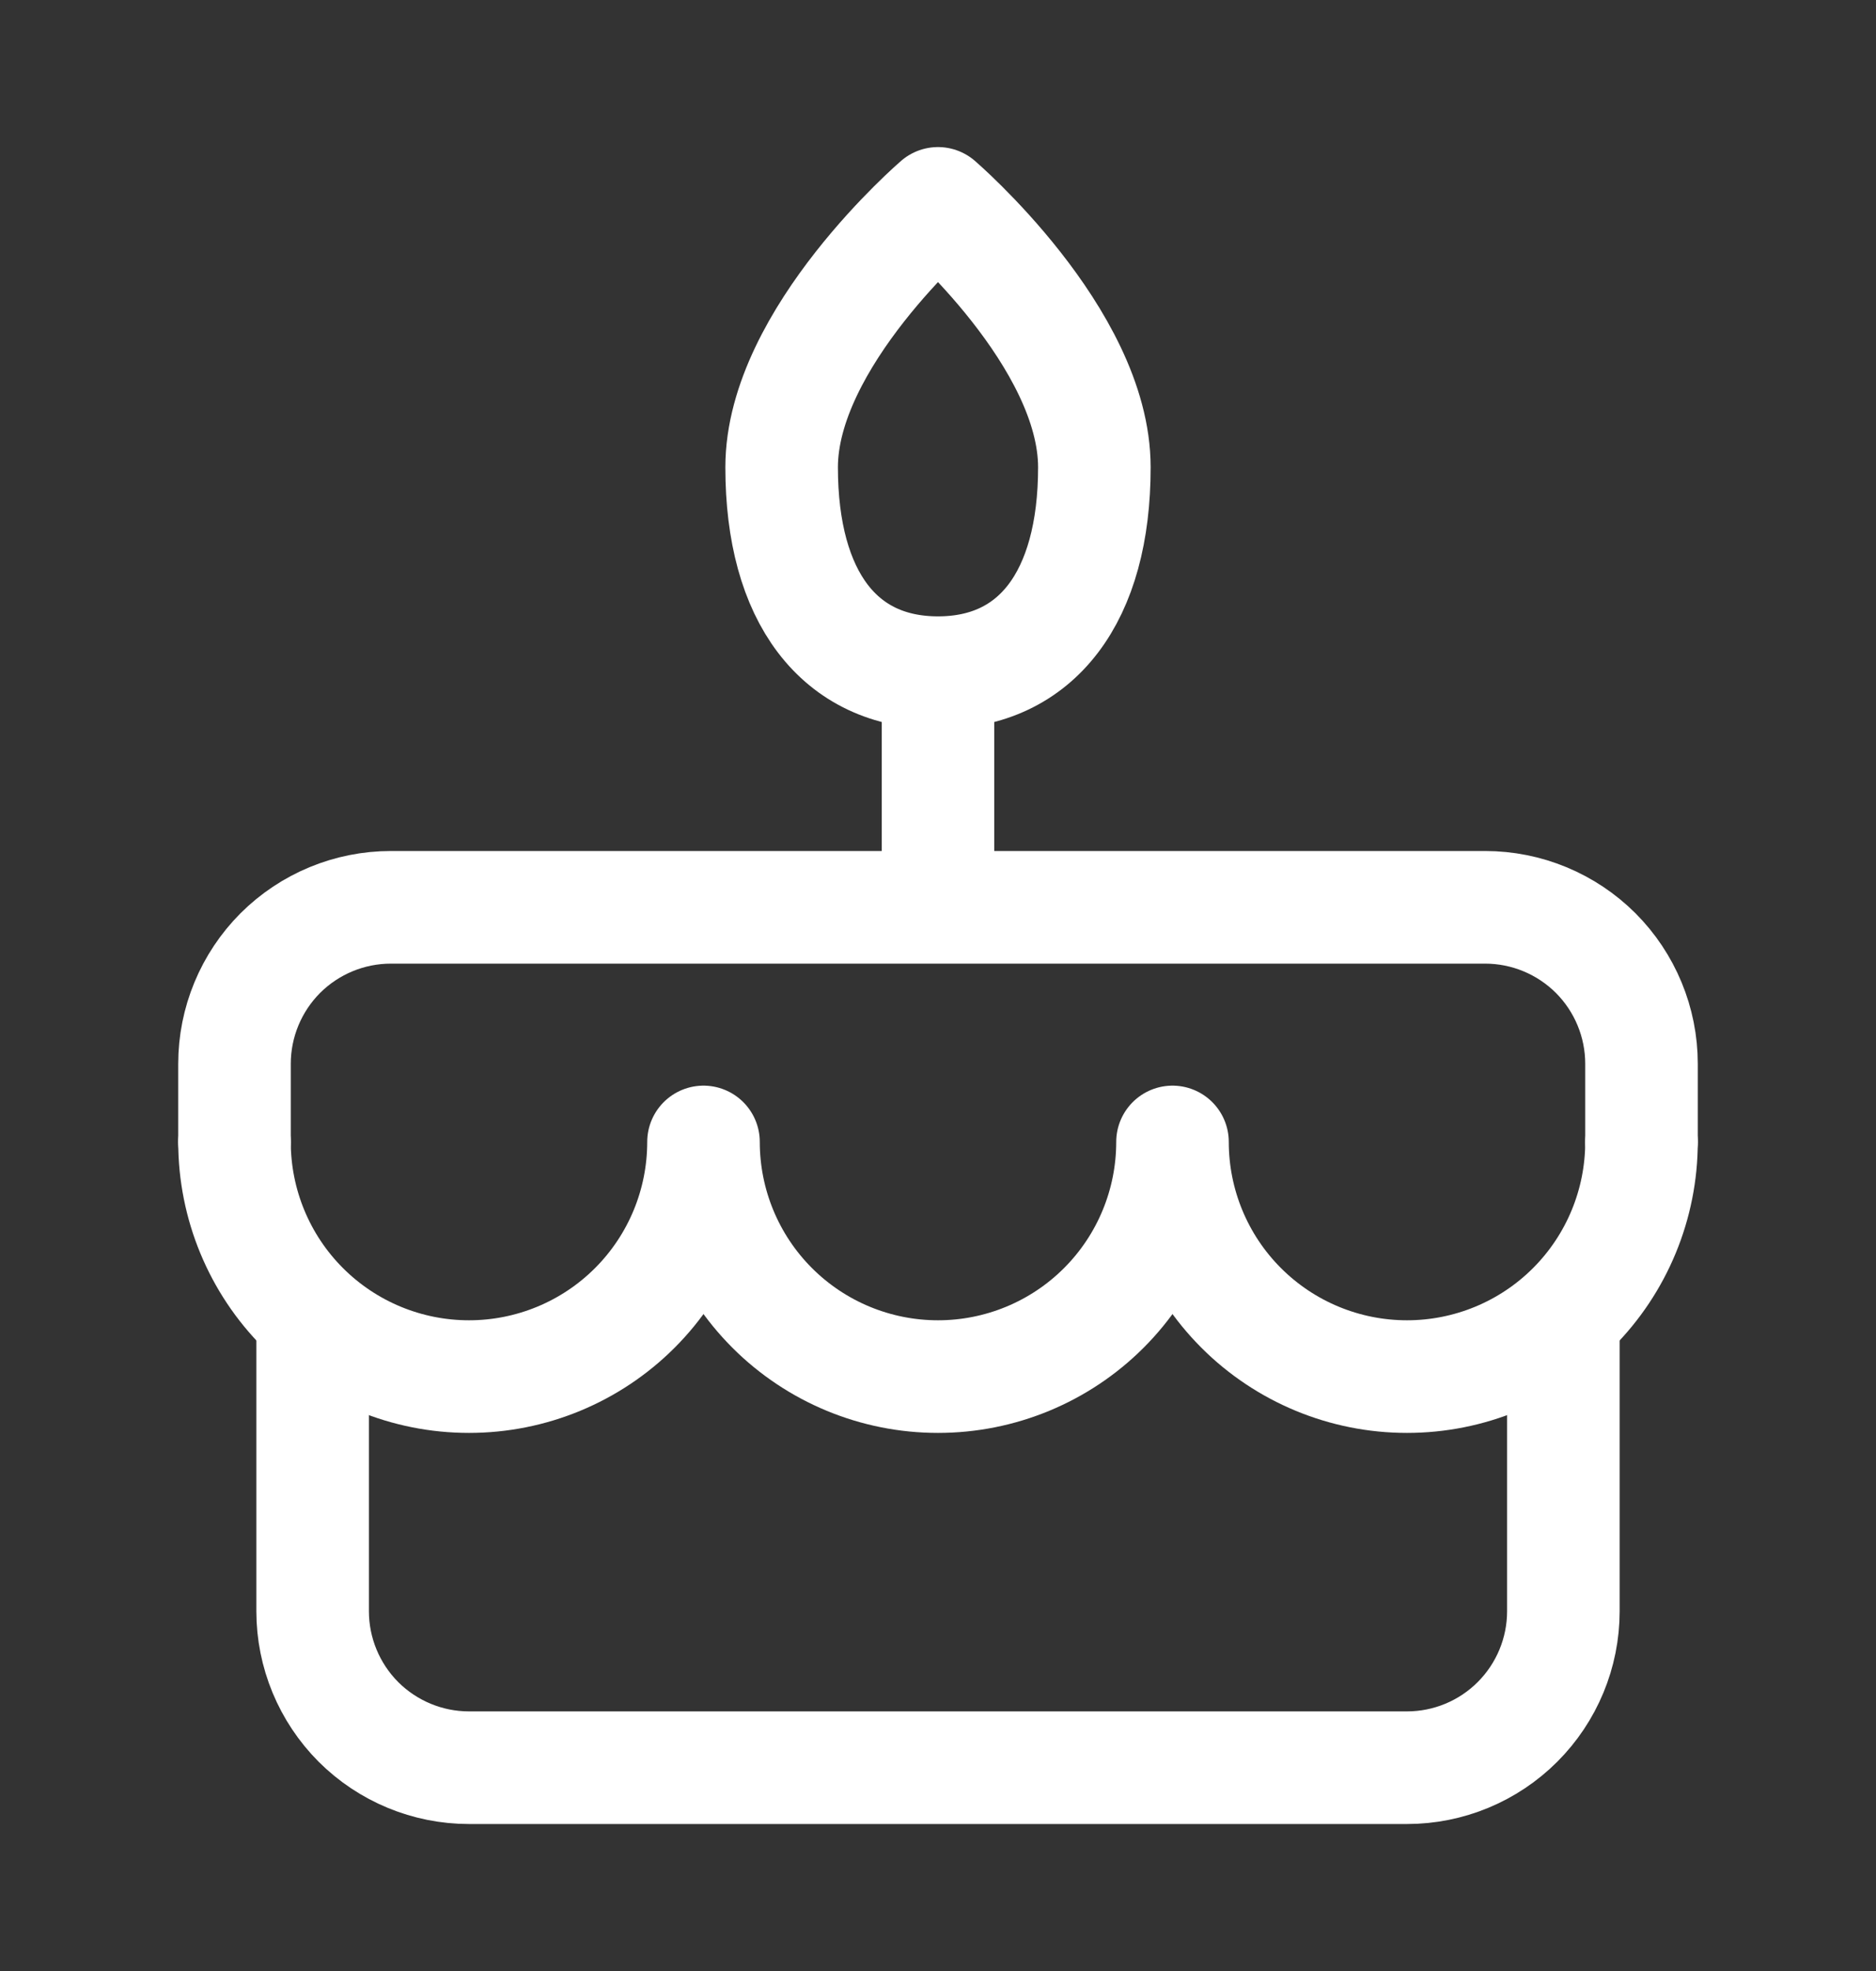
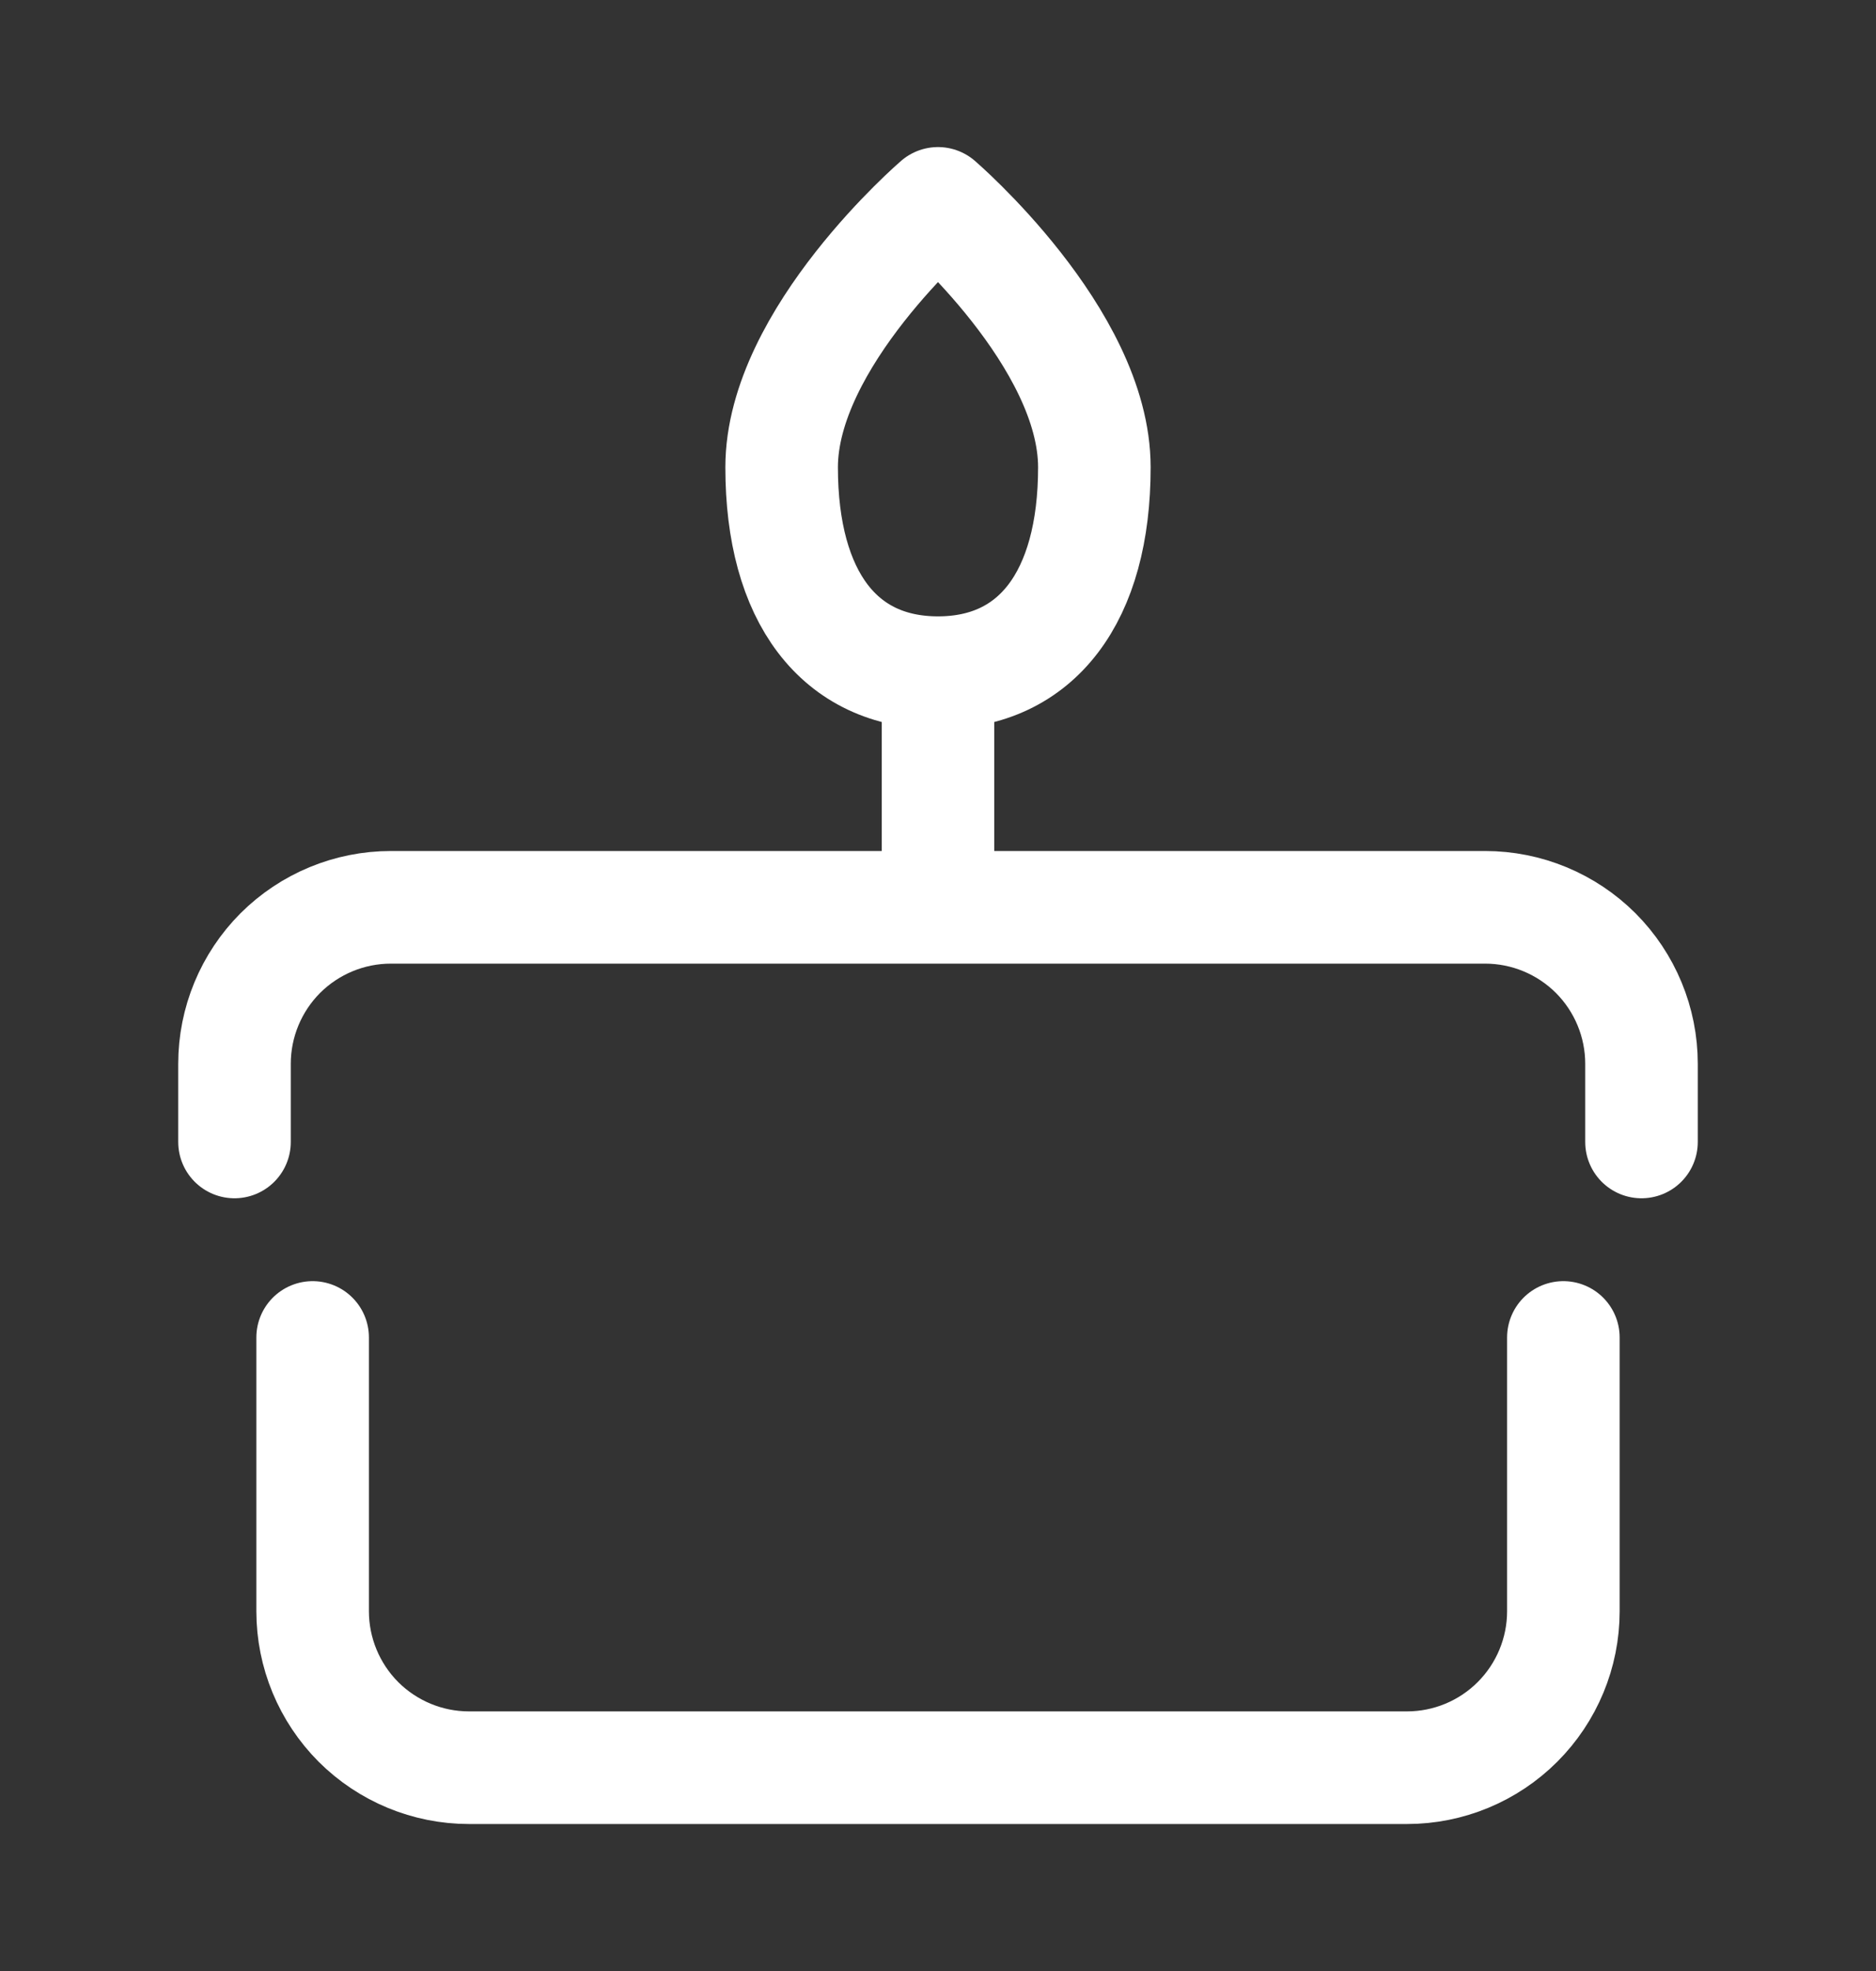
<svg xmlns="http://www.w3.org/2000/svg" width="20" height="21" viewBox="0 0 20 21" fill="none">
  <rect x="0" y="0" width="20" height="21" fill="#333333" stroke="none" />
  <path d="M3.333 14.25V17.167C3.333 17.609 3.509 18.033 3.821 18.346C4.134 18.658 4.558 18.834 5 18.834H15C15.442 18.834 15.866 18.658 16.178 18.346C16.491 18.033 16.667 17.609 16.667 17.167V14.25M2.5 12.167V11.334C2.5 10.892 2.676 10.468 2.988 10.155C3.301 9.843 3.725 9.667 4.167 9.667H15.833C16.275 9.667 16.699 9.843 17.012 10.155C17.324 10.468 17.5 10.892 17.5 11.334V12.167M10 7.167V9.667M10 7.167C11.052 7.167 11.667 6.36 11.667 4.979C11.667 3.599 10 2.167 10 2.167C10 2.167 8.333 3.599 8.333 4.979C8.333 6.36 8.948 7.167 10 7.167Z" stroke="white" stroke-width="1.2" stroke-linecap="round" stroke-linejoin="round" />
-   <path d="M2.5 12.167C2.5 12.83 2.763 13.466 3.232 13.935C3.701 14.404 4.337 14.667 5 14.667C5.663 14.667 6.299 14.404 6.768 13.935C7.237 13.466 7.5 12.83 7.5 12.167C7.5 12.83 7.763 13.466 8.232 13.935C8.701 14.404 9.337 14.667 10 14.667C10.663 14.667 11.299 14.404 11.768 13.935C12.237 13.466 12.5 12.83 12.5 12.167C12.5 12.83 12.763 13.466 13.232 13.935C13.701 14.404 14.337 14.667 15 14.667C15.663 14.667 16.299 14.404 16.768 13.935C17.237 13.466 17.5 12.83 17.5 12.167" stroke="white" stroke-width="1.2" stroke-linecap="round" stroke-linejoin="round" />
</svg>